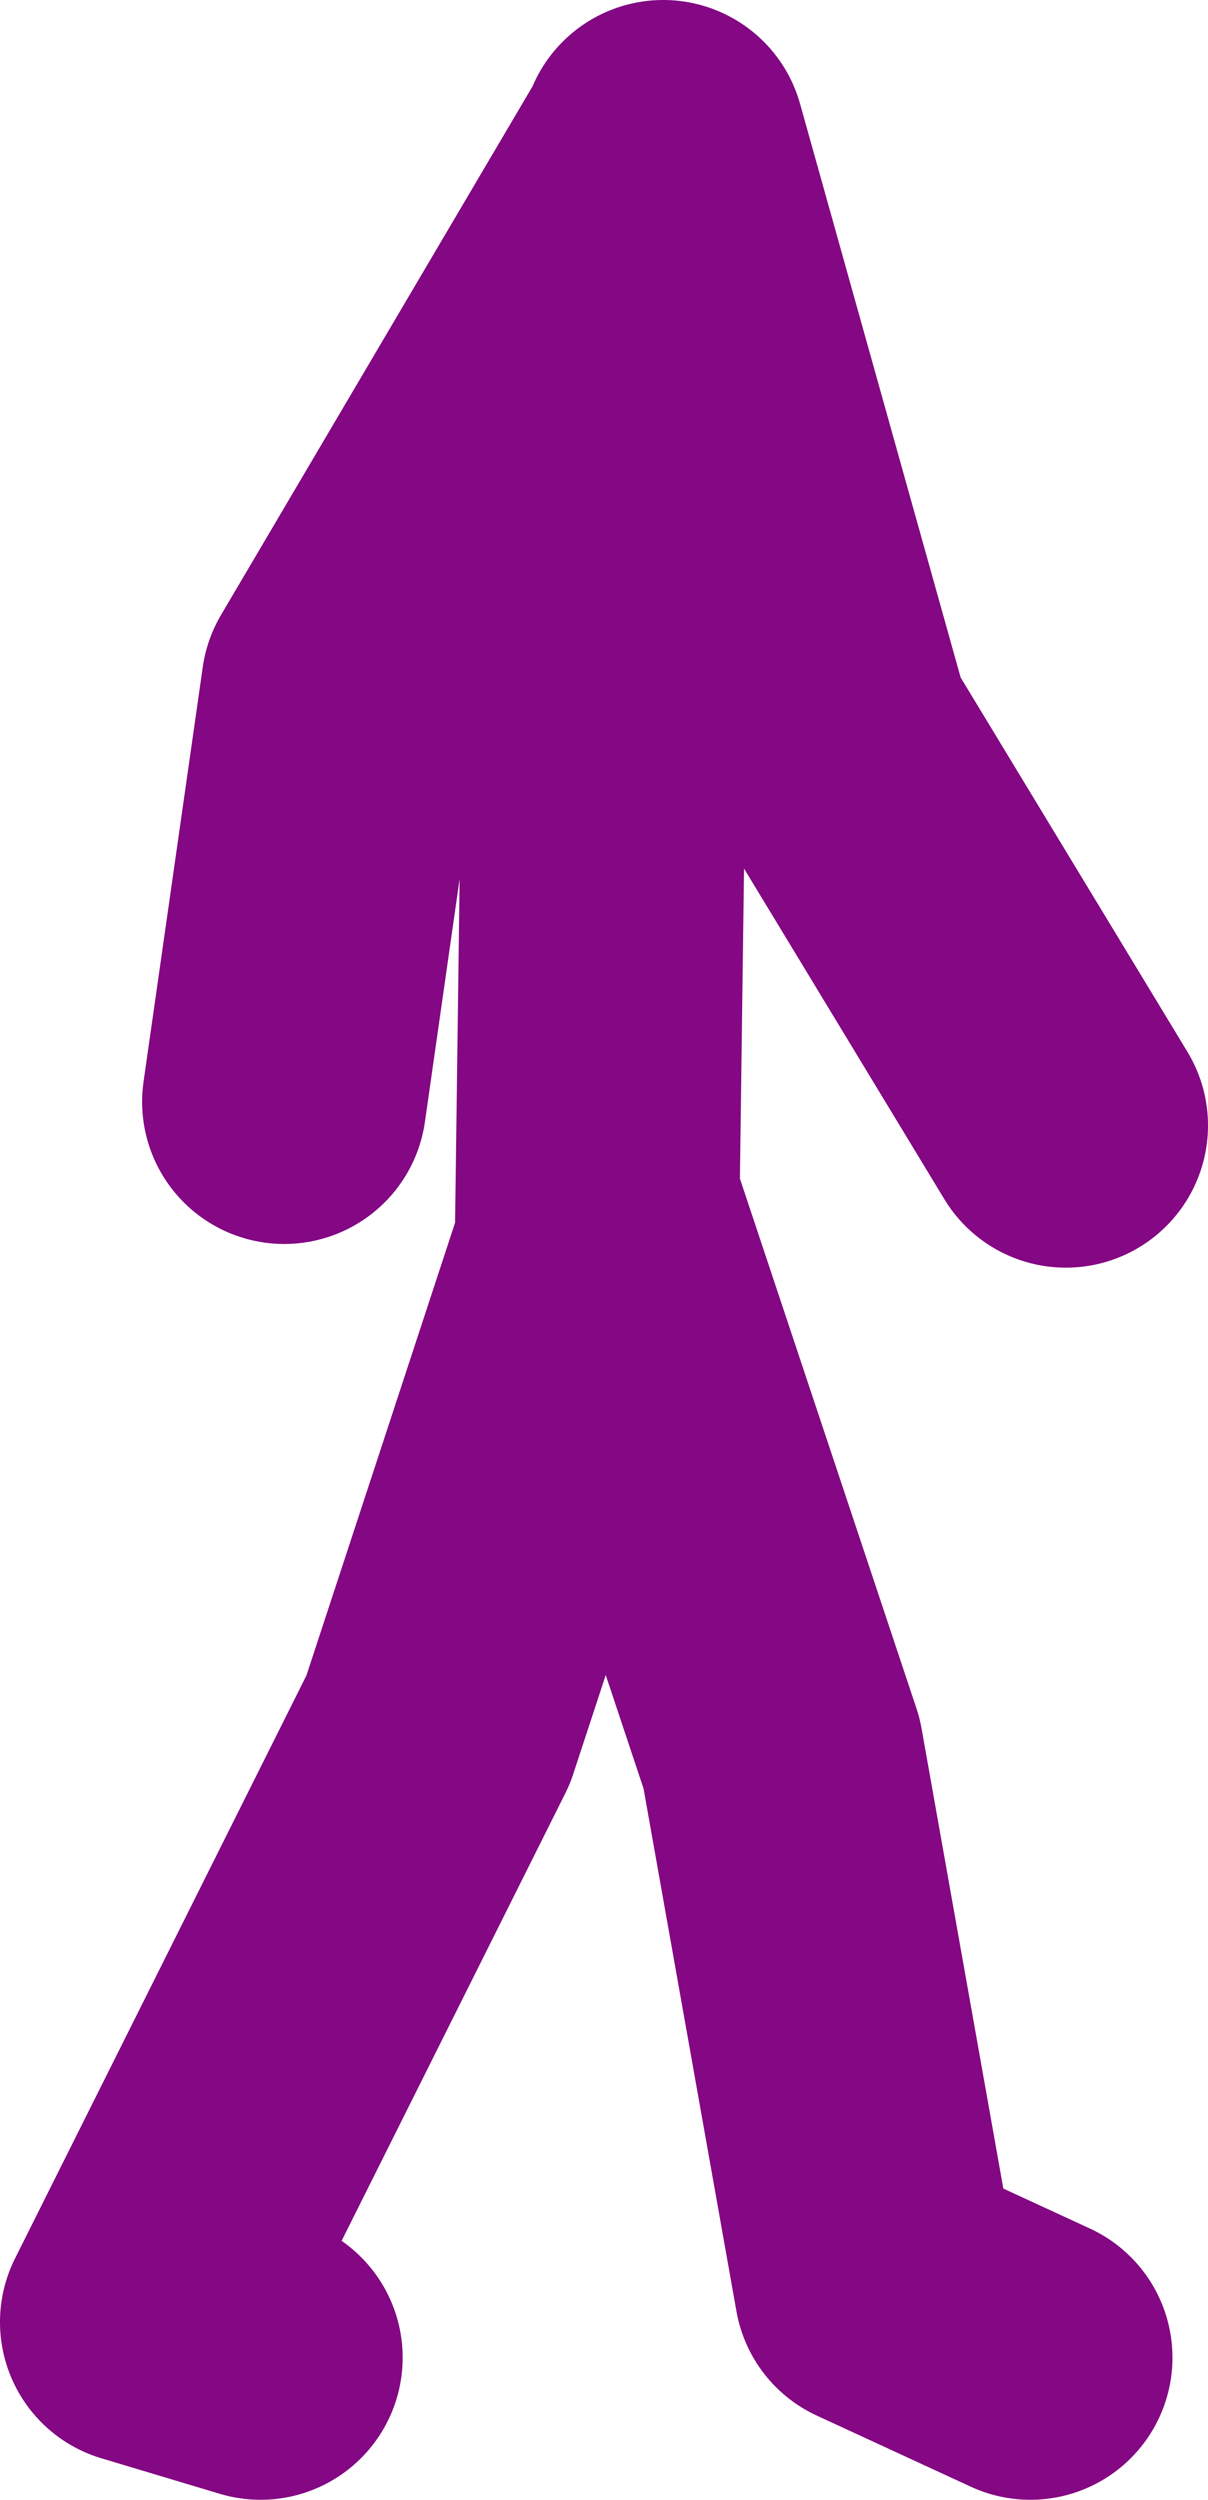
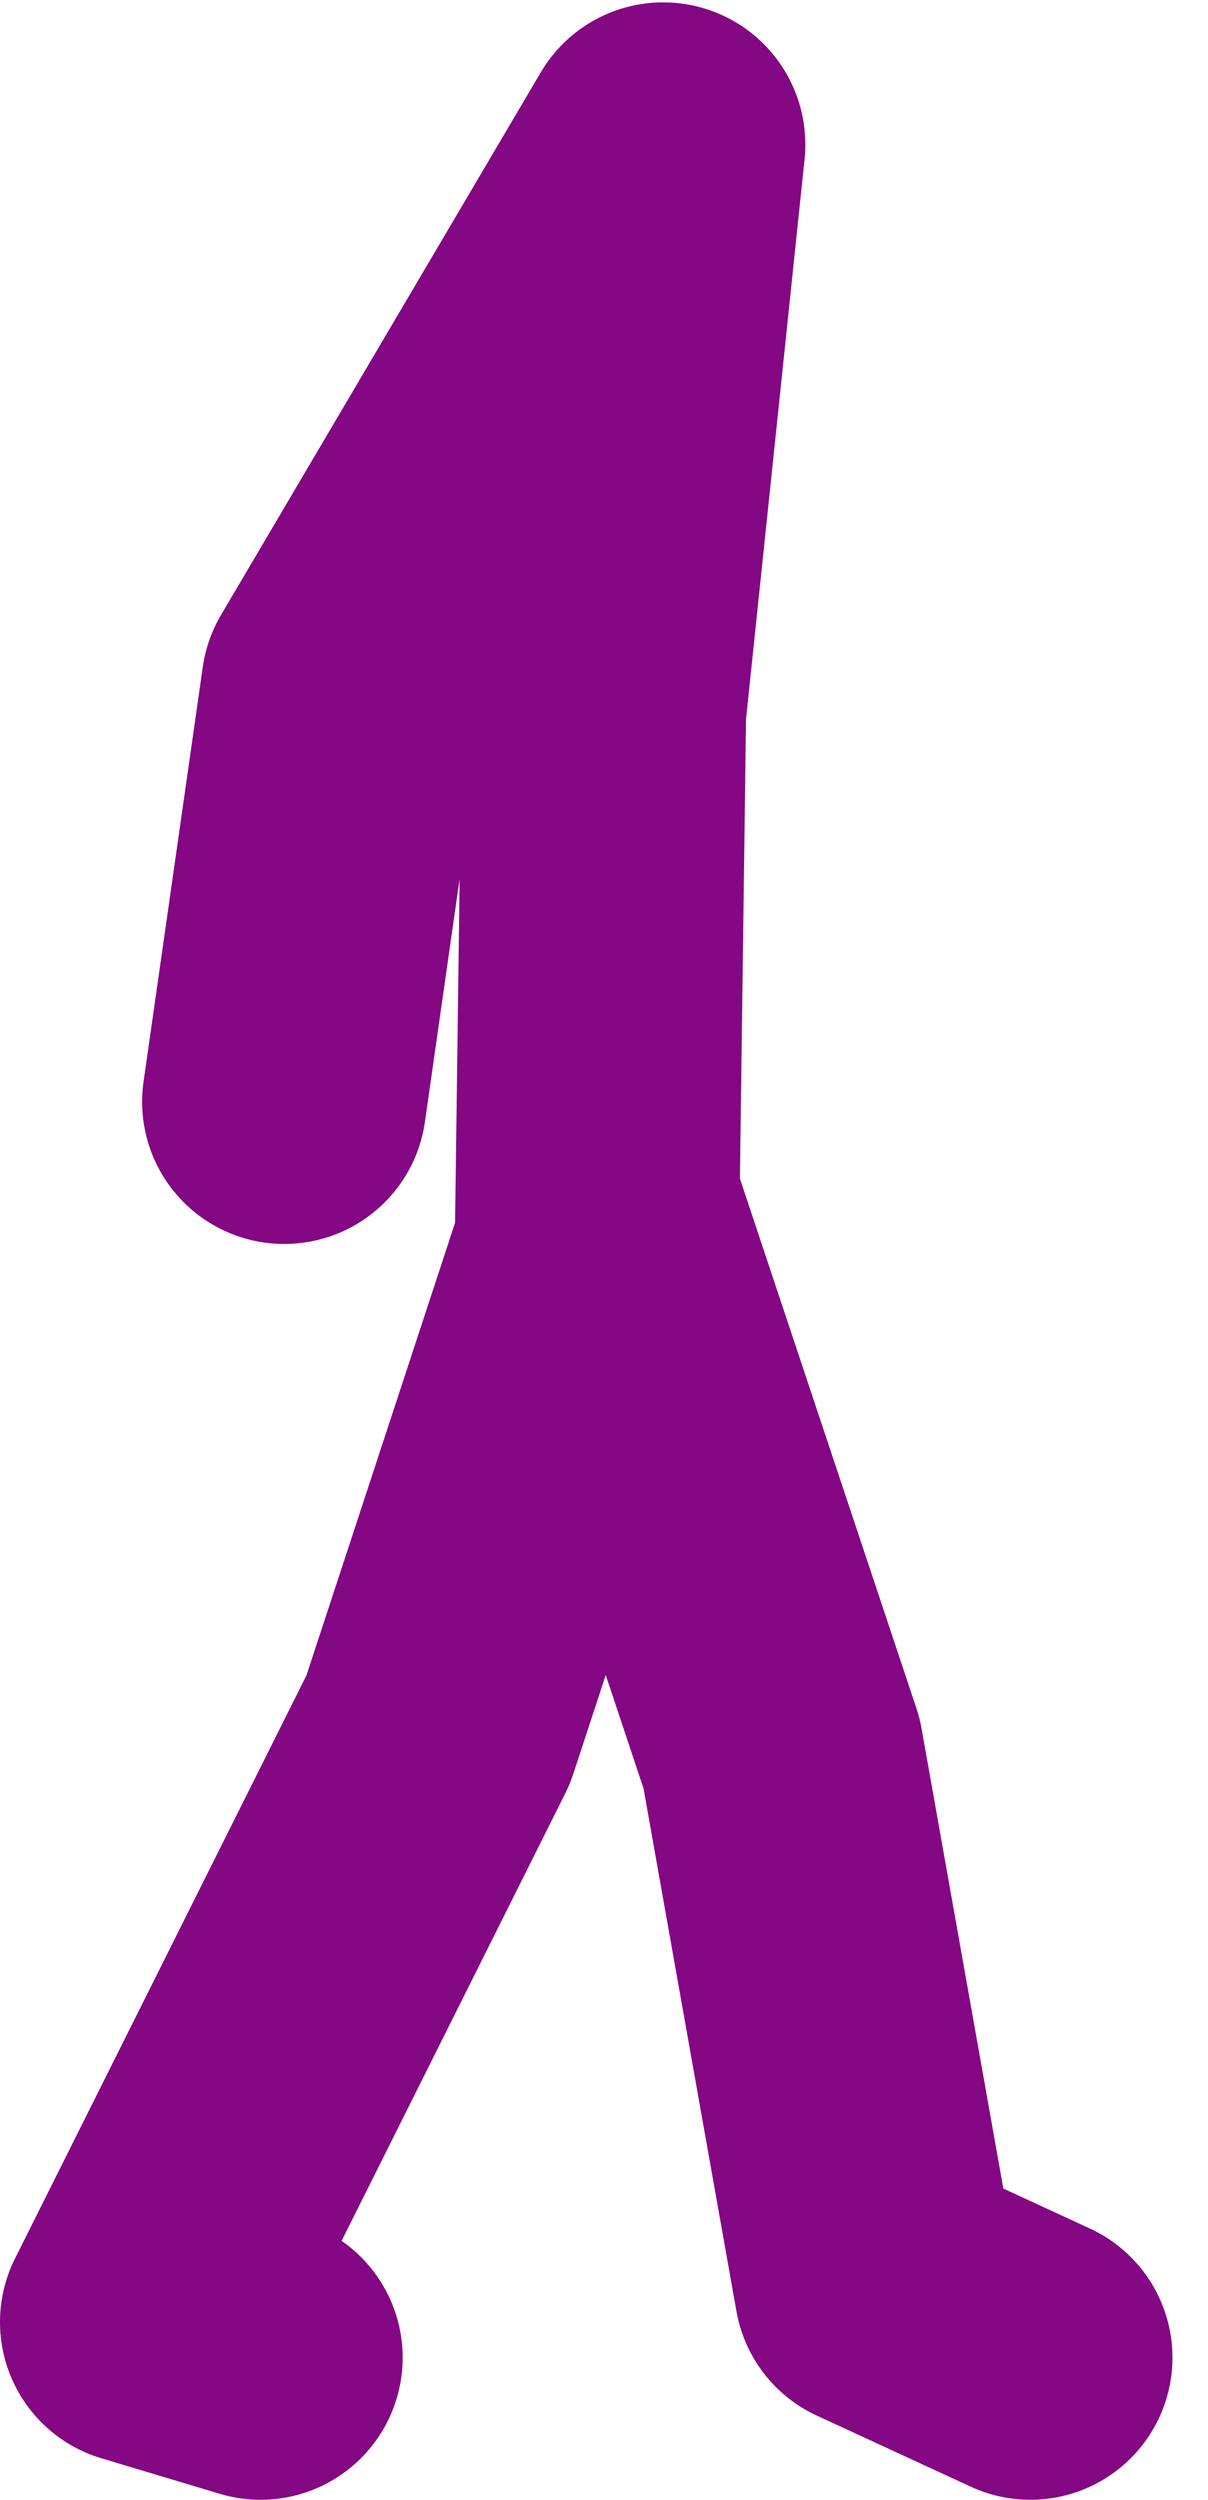
<svg xmlns="http://www.w3.org/2000/svg" height="52.75px" width="25.5px">
  <g transform="matrix(1.0, 0.0, 0.0, 1.0, -1.0, 18.9)">
-     <path d="M6.5 30.85 L4.0 30.1 10.25 17.6 13.6 7.4 13.75 -3.9 15.0 -15.85 8.25 -4.4 7.0 4.35 M15.0 -15.85 L15.0 -15.9 18.5 -3.4 23.5 4.85 M13.6 7.4 L13.75 6.85 17.5 18.1 19.5 29.35 22.75 30.85" fill="none" stroke="#840783" stroke-linecap="round" stroke-linejoin="round" stroke-width="6.0" />
+     <path d="M6.5 30.85 L4.0 30.1 10.25 17.6 13.6 7.4 13.75 -3.9 15.0 -15.85 8.25 -4.4 7.0 4.35 M15.0 -15.85 M13.6 7.4 L13.75 6.85 17.5 18.1 19.5 29.35 22.75 30.85" fill="none" stroke="#840783" stroke-linecap="round" stroke-linejoin="round" stroke-width="6.0" />
  </g>
</svg>